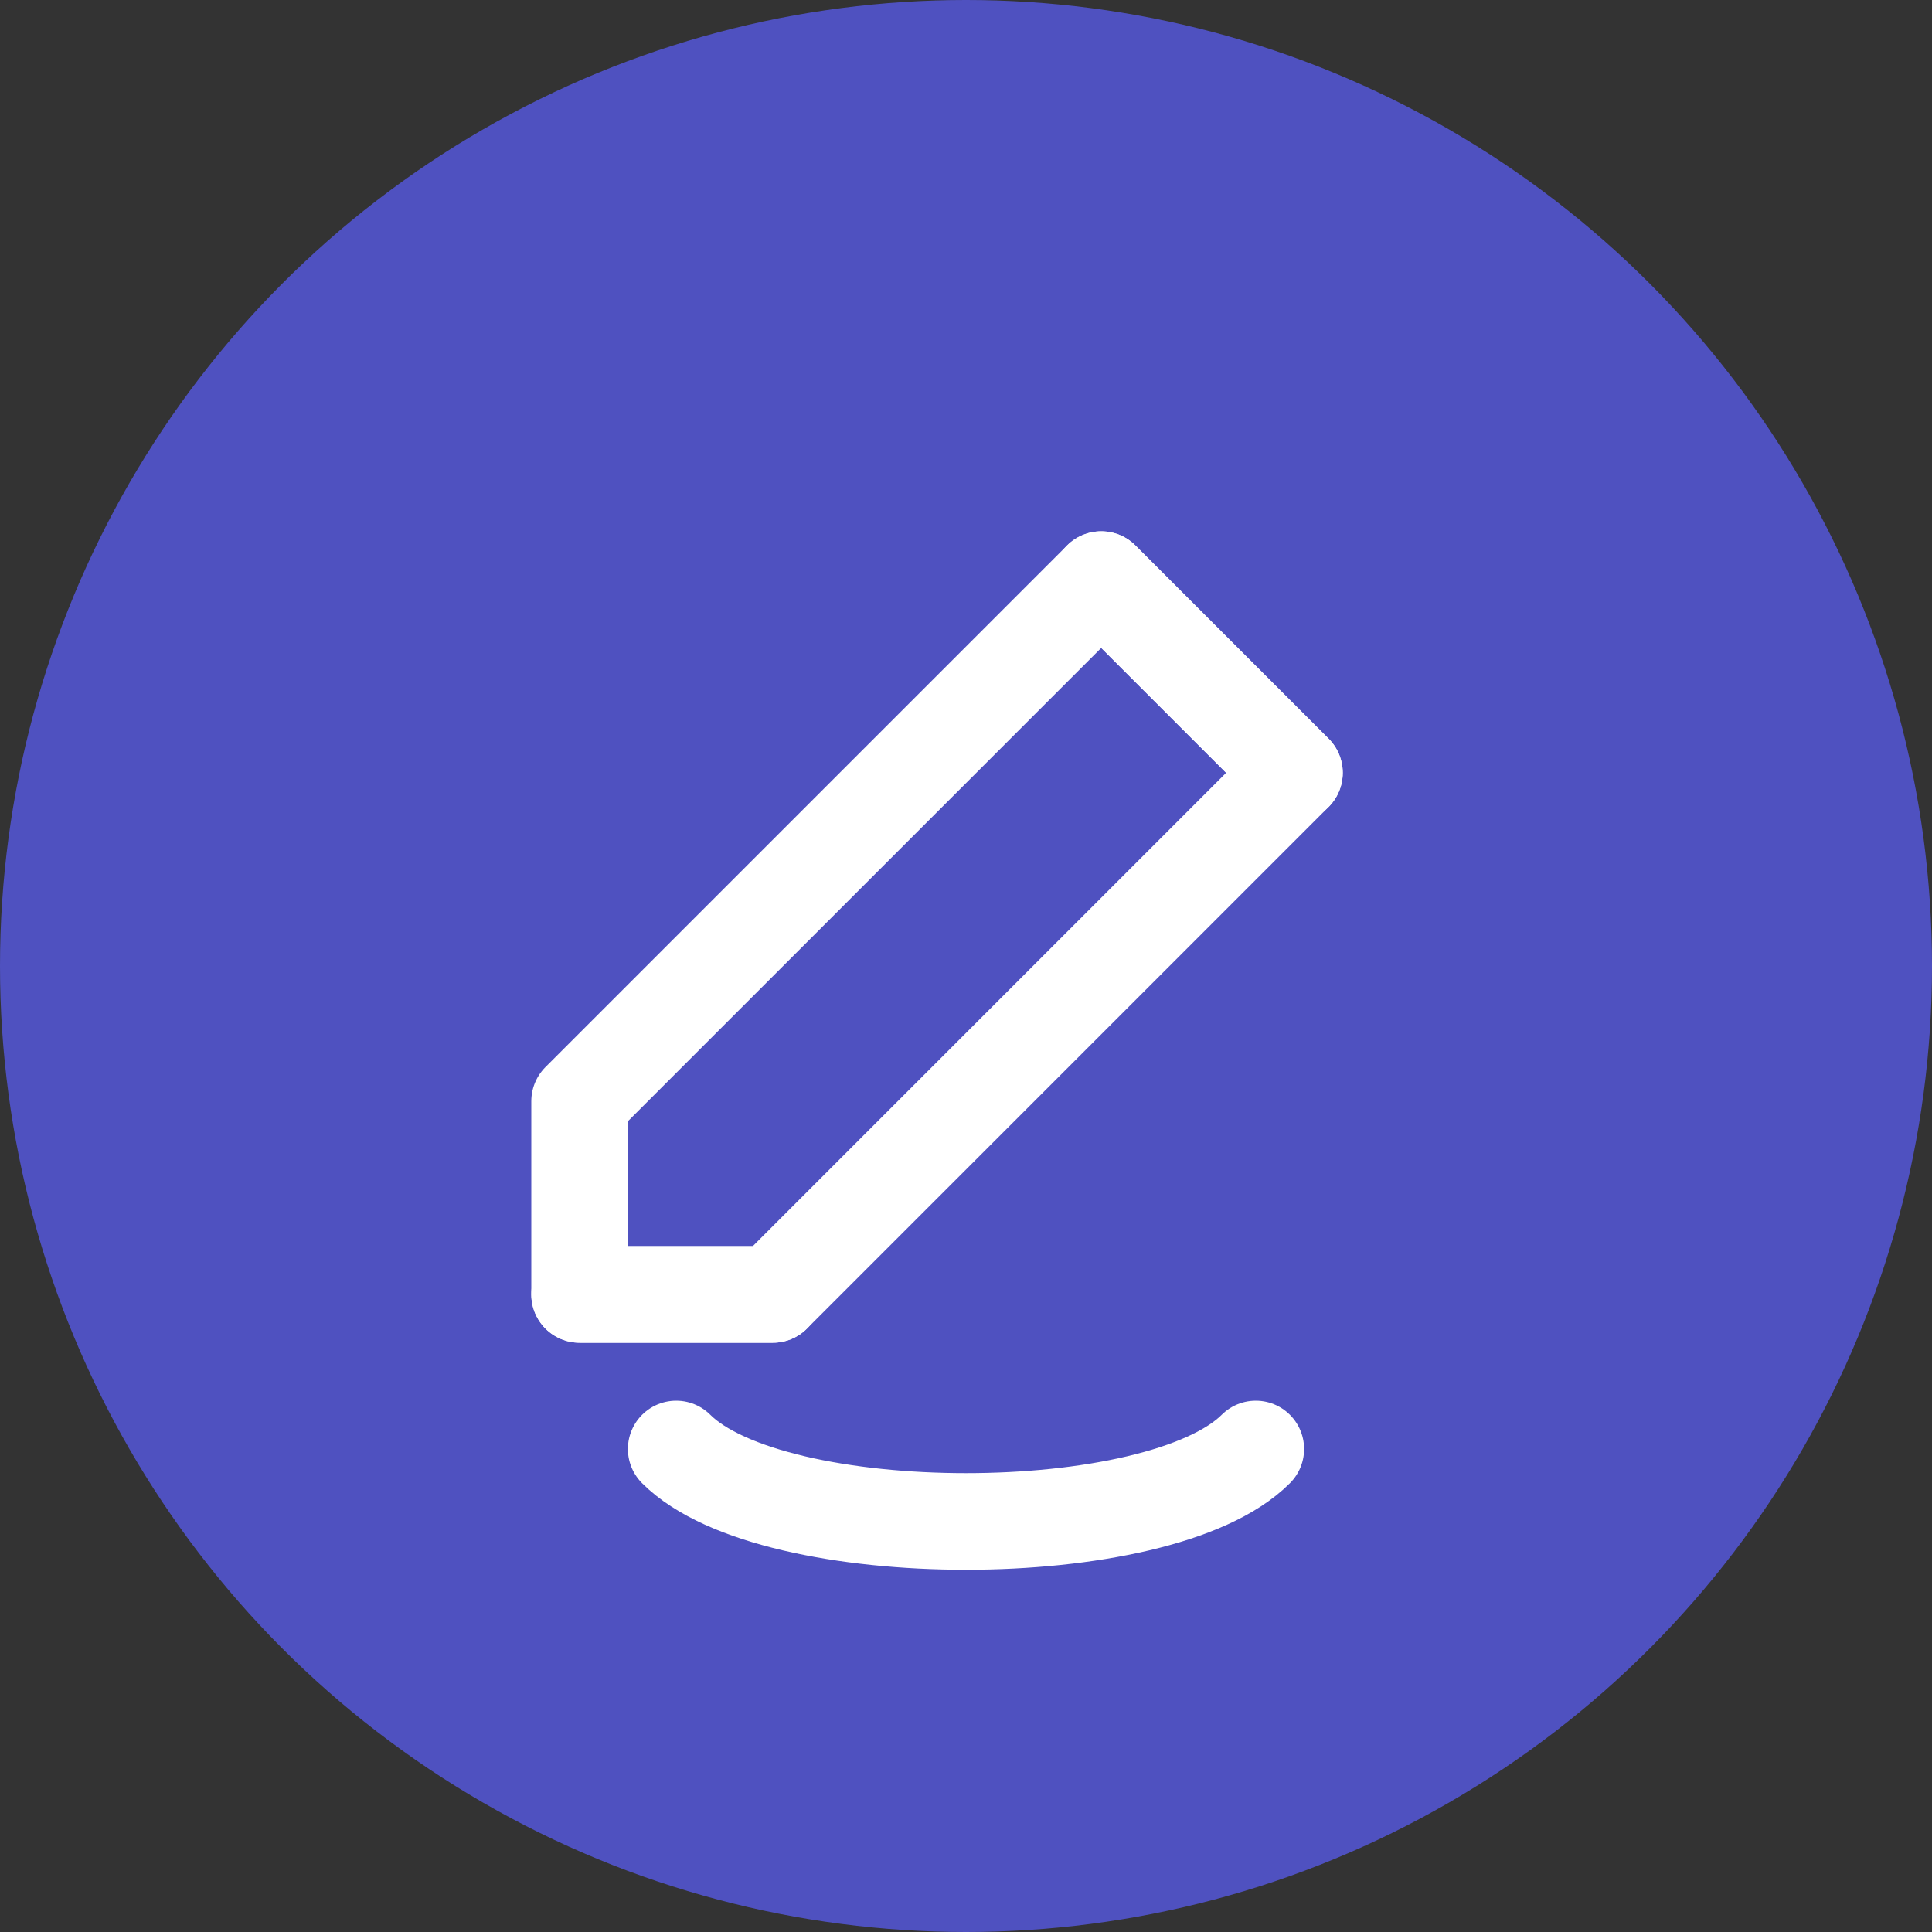
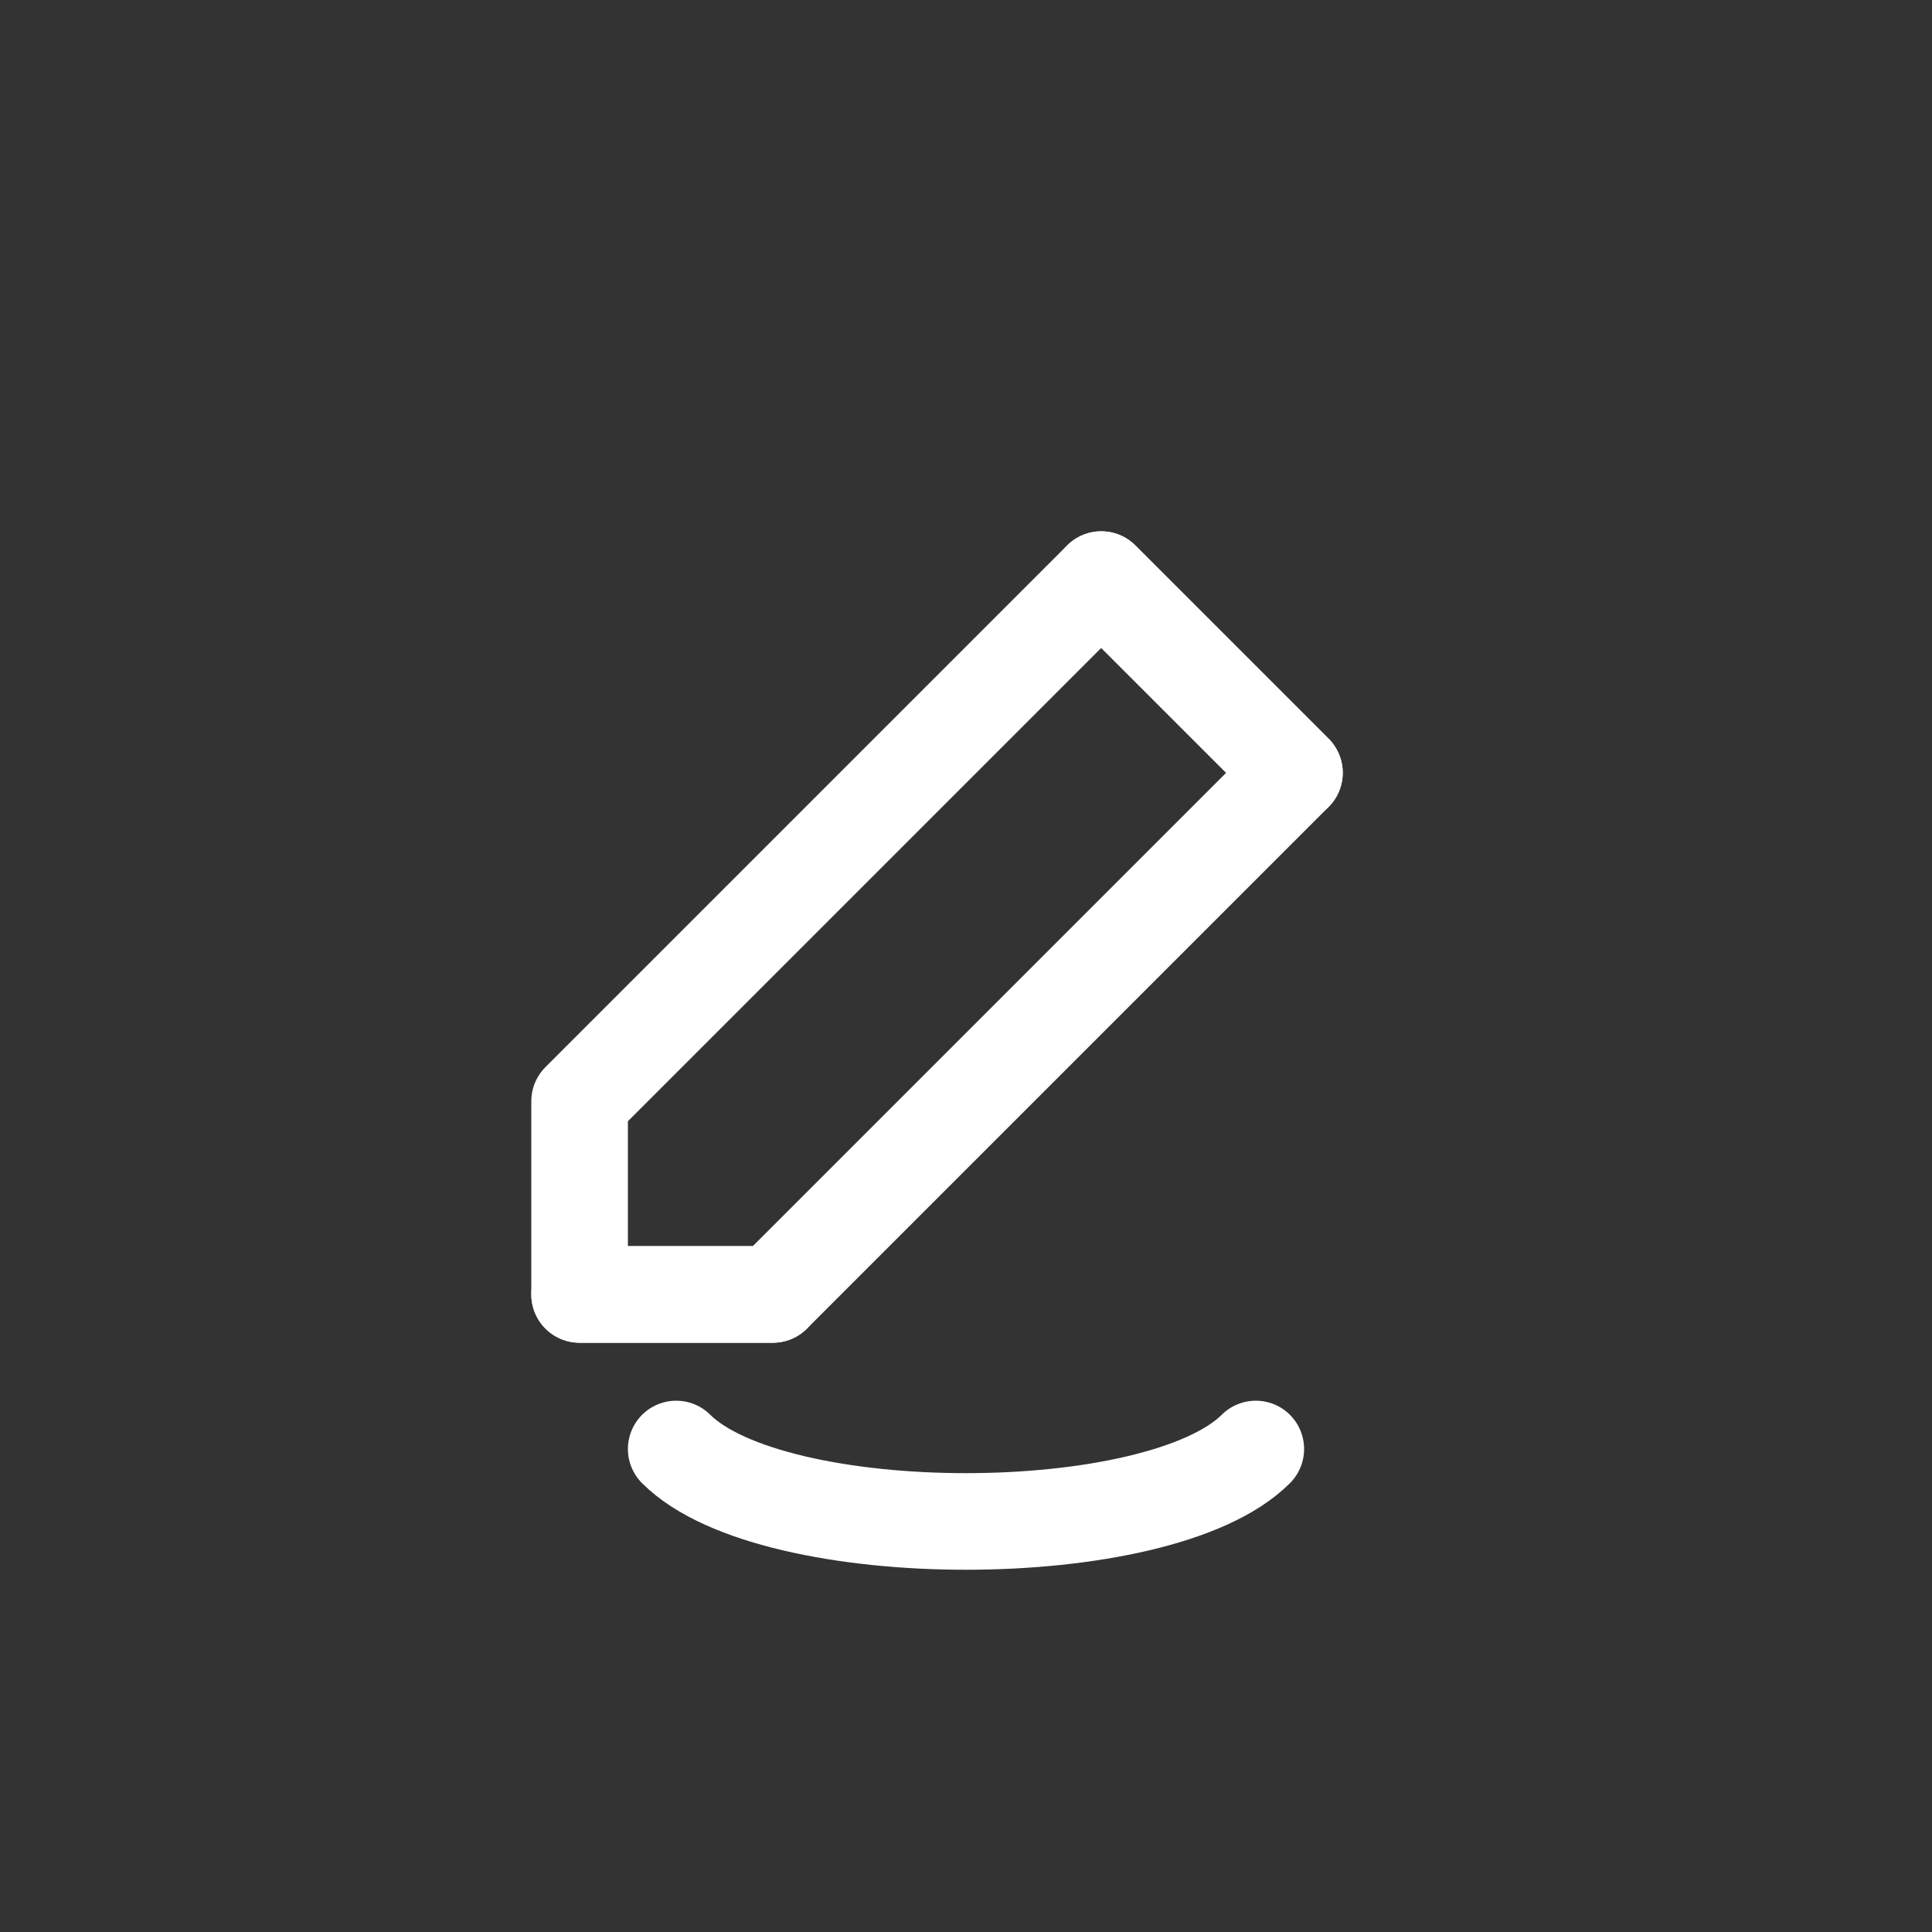
<svg xmlns="http://www.w3.org/2000/svg" viewBox="0 0 100 100" width="200" height="200">
  <rect x="0" y="0" width="100" height="100" fill="#333333" stroke="none" />
-   <circle cx="50" cy="50" r="50" fill="#4F51C0" />
  <path d="M57 30 L67 40 L40 67 L30 67 L30 57 Z" fill="none" stroke="#FFFFFF" stroke-width="5" stroke-linecap="round" stroke-linejoin="round" />
  <line x1="57" y1="30" x2="67" y2="40" stroke="#FFFFFF" stroke-width="5" stroke-linecap="round" />
  <line x1="40" y1="67" x2="30" y2="67" stroke="#FFFFFF" stroke-width="5" stroke-linecap="round" />
  <path d="M35 75 C40 80, 60 80, 65 75" fill="none" stroke="#FFFFFF" stroke-width="5" stroke-linecap="round" />
</svg>